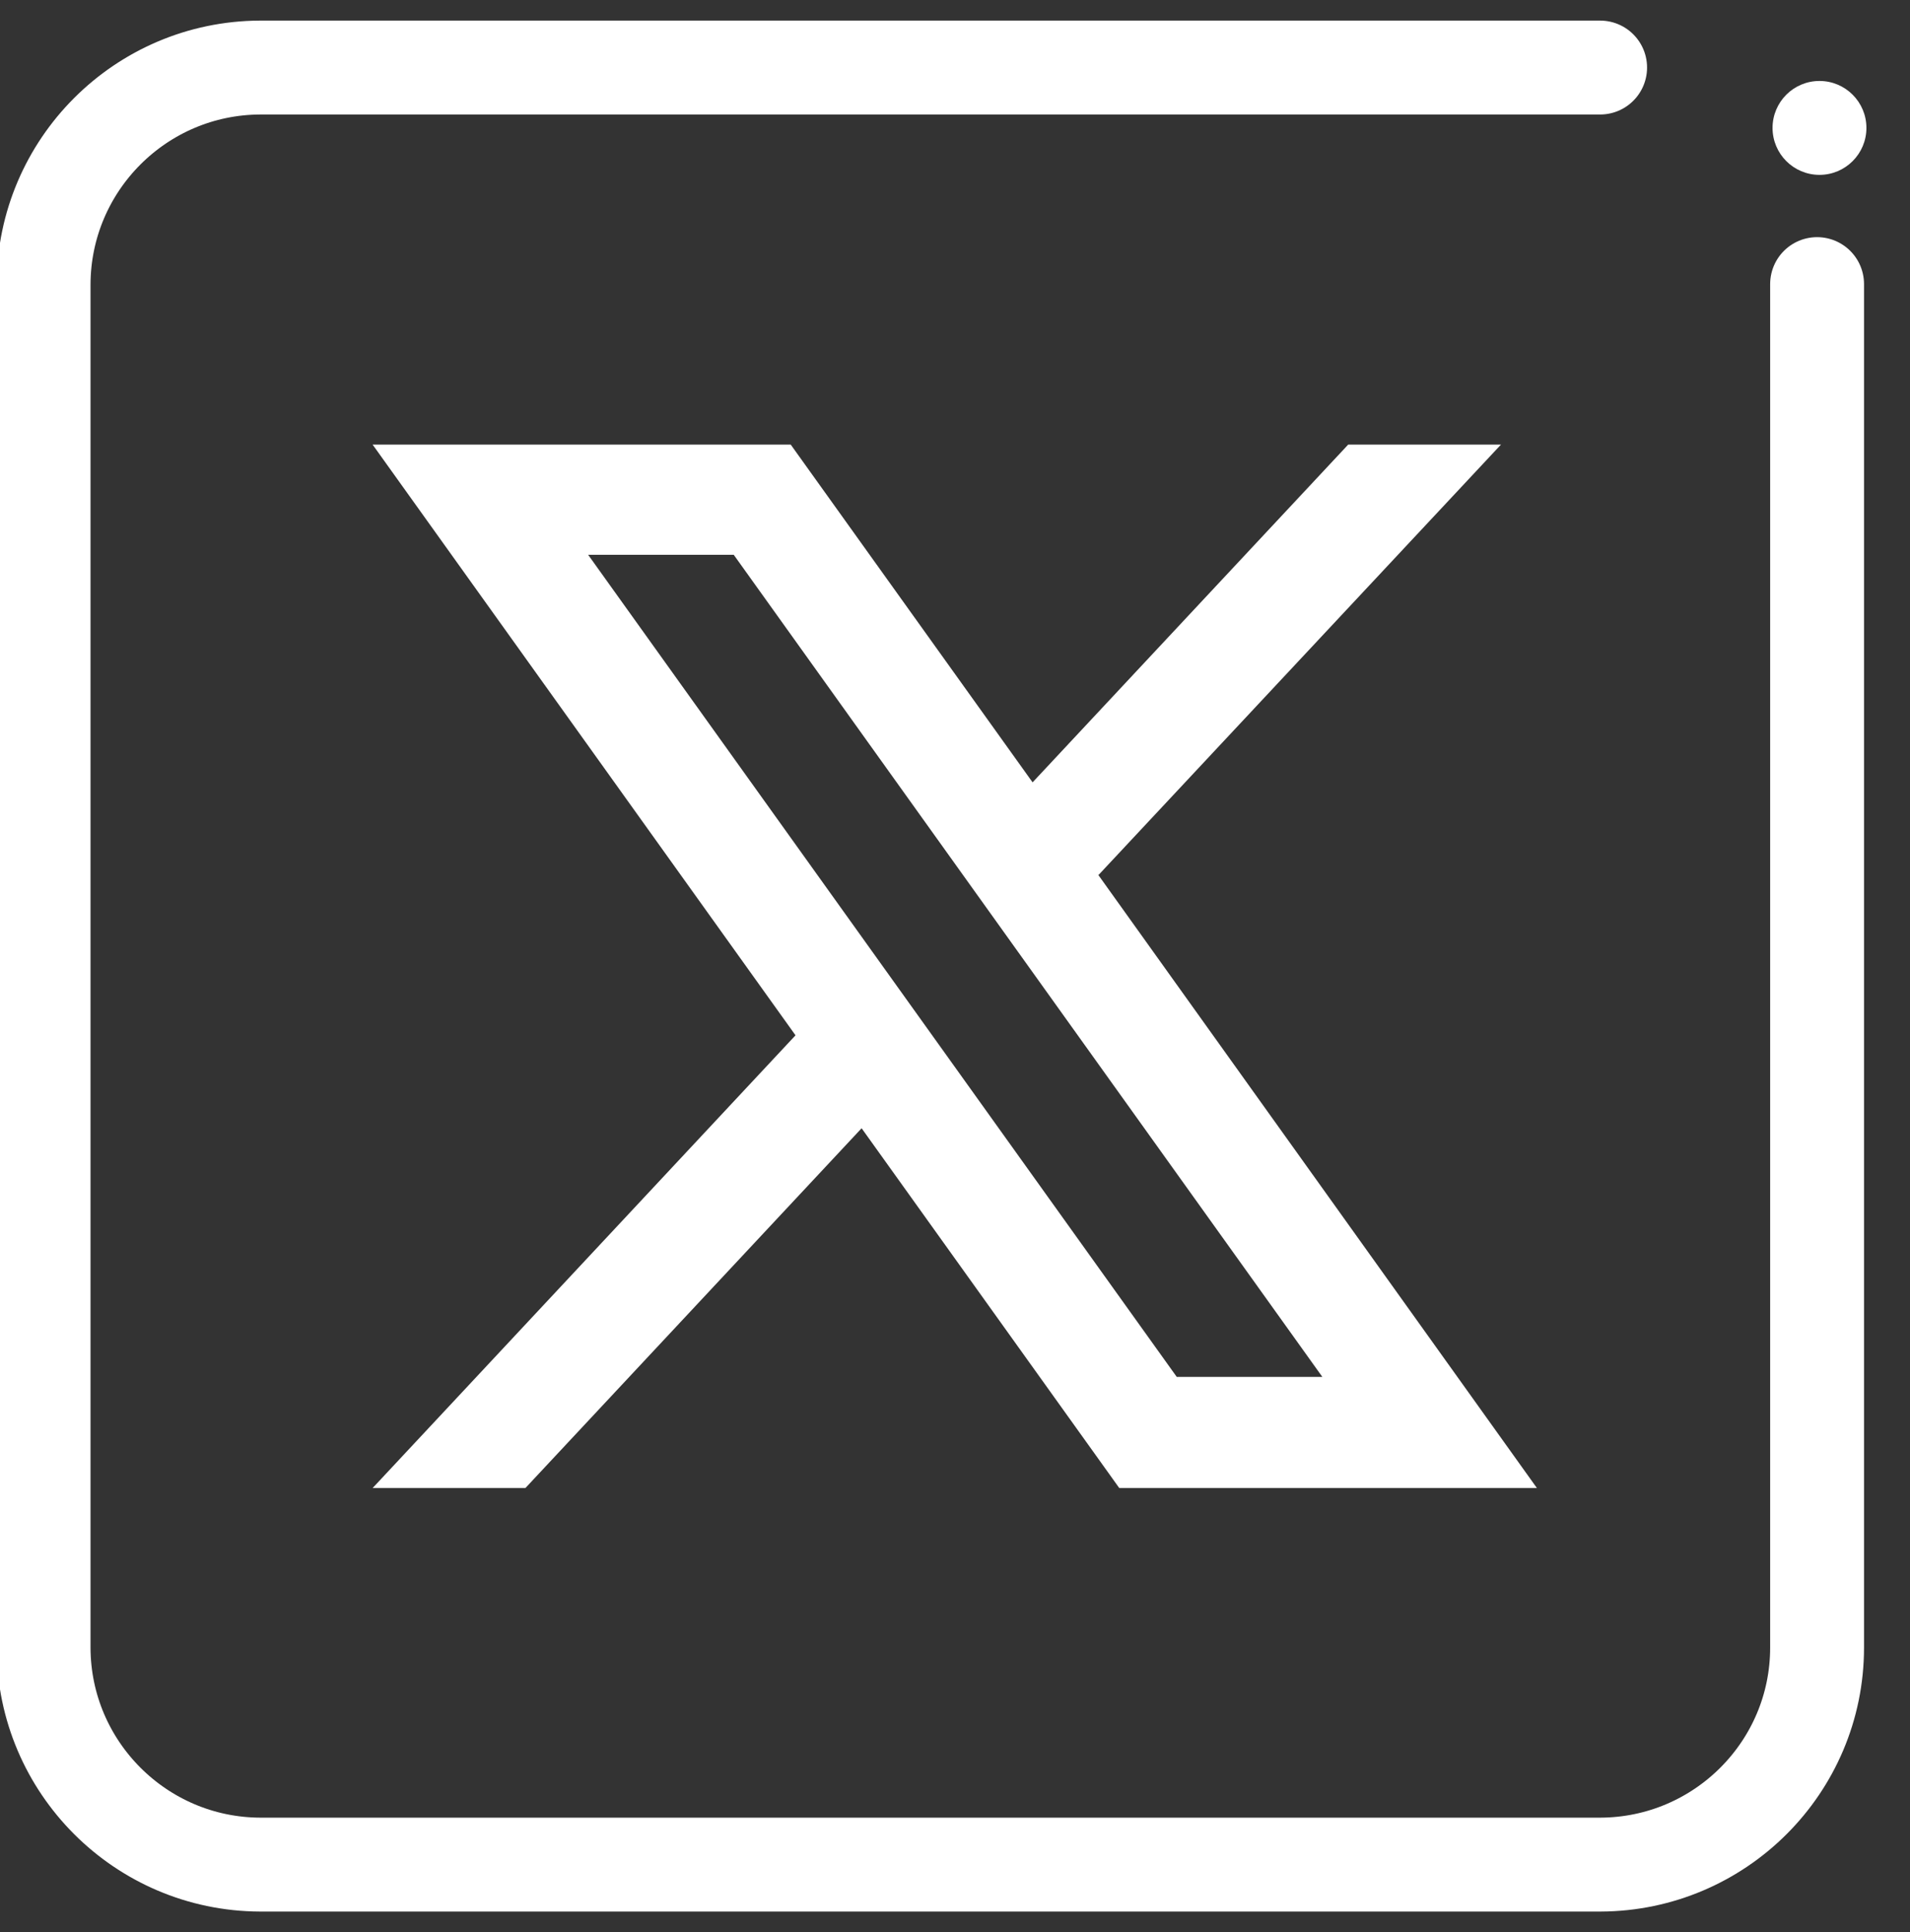
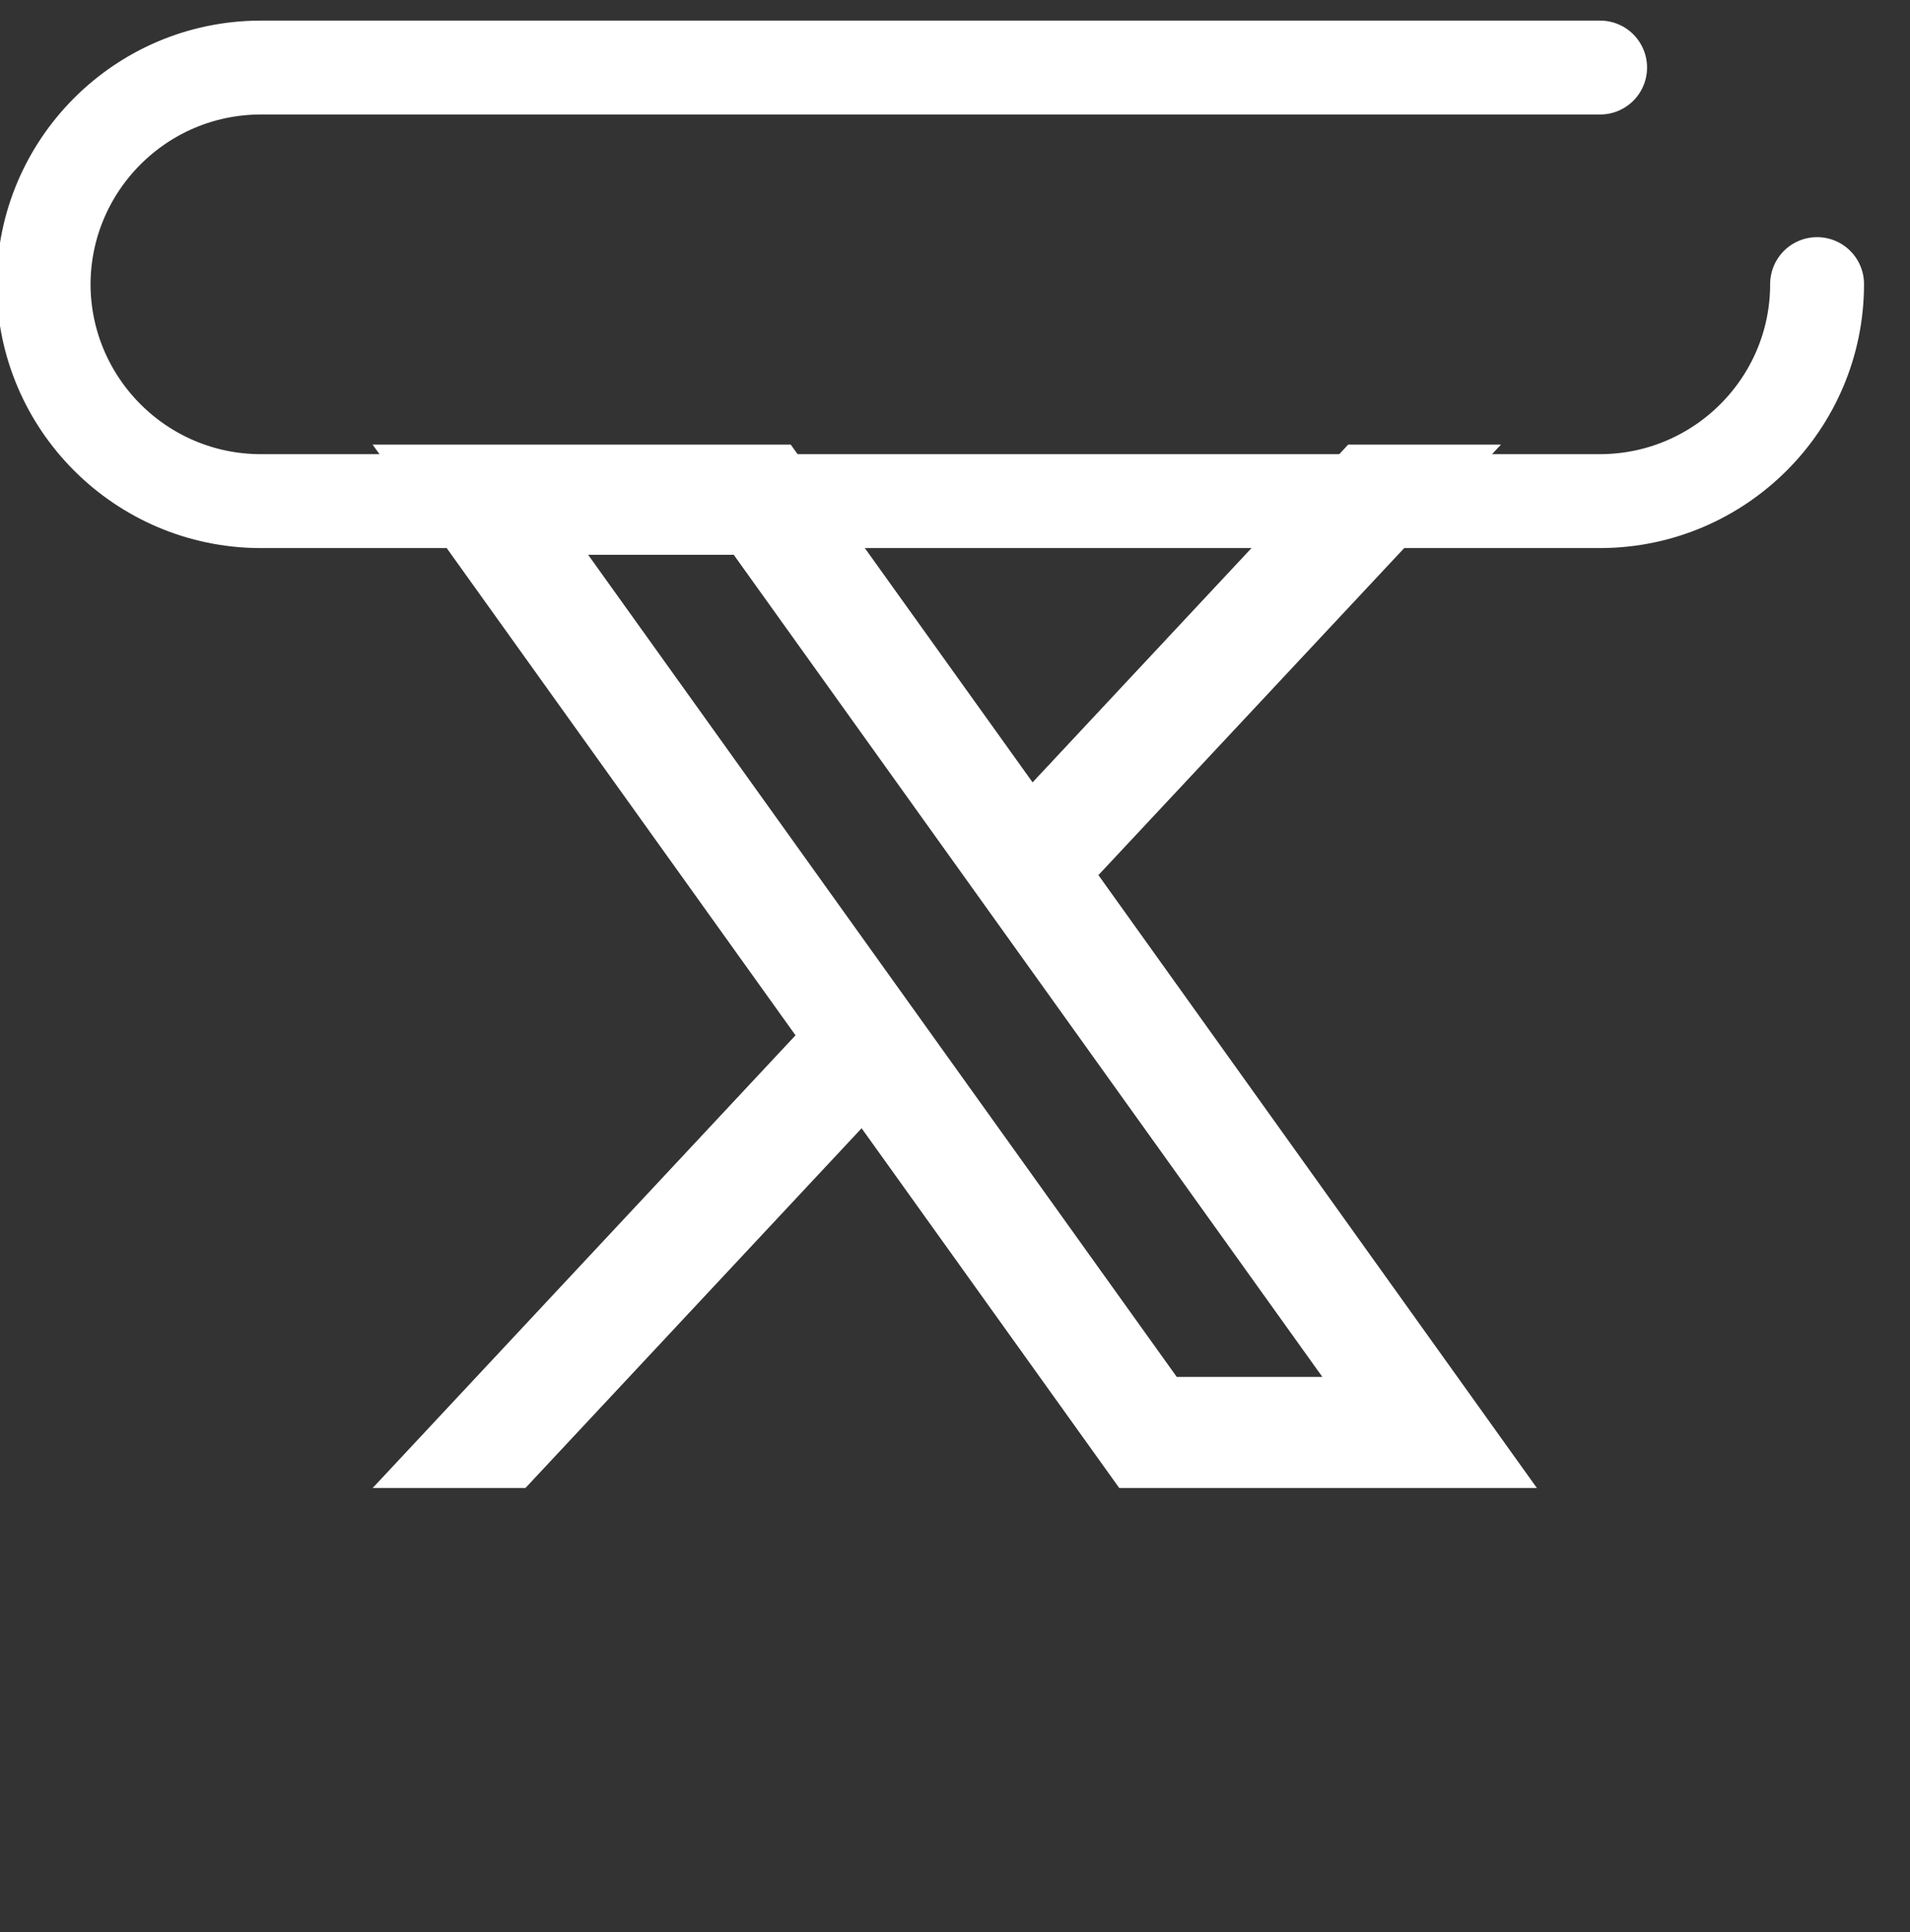
<svg xmlns="http://www.w3.org/2000/svg" id="Layer_1" data-name="Layer 1" viewBox="0 0 39.88 40.33">
  <rect x="0" y="0" width="39.88" height="40.33" fill="#333333" stroke="none" />
  <defs>
    <style>
      .cls-1 {
        fill: #fff;
      }

      .cls-2 {
        fill: none;
        stroke: #fff;
        stroke-linecap: round;
        stroke-linejoin: round;
        stroke-width: 1.96px;
      }
    </style>
  </defs>
  <g id="Layer_7" data-name="Layer 7">
-     <path id="Path_15" data-name="Path 15" class="cls-2" d="M37.94,5.93v28.46c0,2.5-2.03,4.52-4.52,4.53H5.43c-2.49-.01-4.51-2.03-4.52-4.52V5.93c.01-2.49,2.03-4.51,4.52-4.52h27.98" />
-     <circle id="Ellipse_4" data-name="Ellipse 4" class="cls-1" cx="37.99" cy="2.67" r=".98" />
+     <path id="Path_15" data-name="Path 15" class="cls-2" d="M37.94,5.93c0,2.5-2.03,4.52-4.52,4.53H5.43c-2.49-.01-4.51-2.03-4.52-4.52V5.93c.01-2.49,2.03-4.51,4.52-4.52h27.98" />
  </g>
  <path class="cls-1" d="M22.94,18.26l8.4-8.98h-3.19l-6.59,7.05-5.05-7.05H7.78l8.83,12.33-8.83,9.45h3.19l7.02-7.51,5.38,7.51h8.72l-9.16-12.8ZM12.28,11.58h3.04l12.29,17.16h-3.04L12.28,11.58Z" />
</svg>